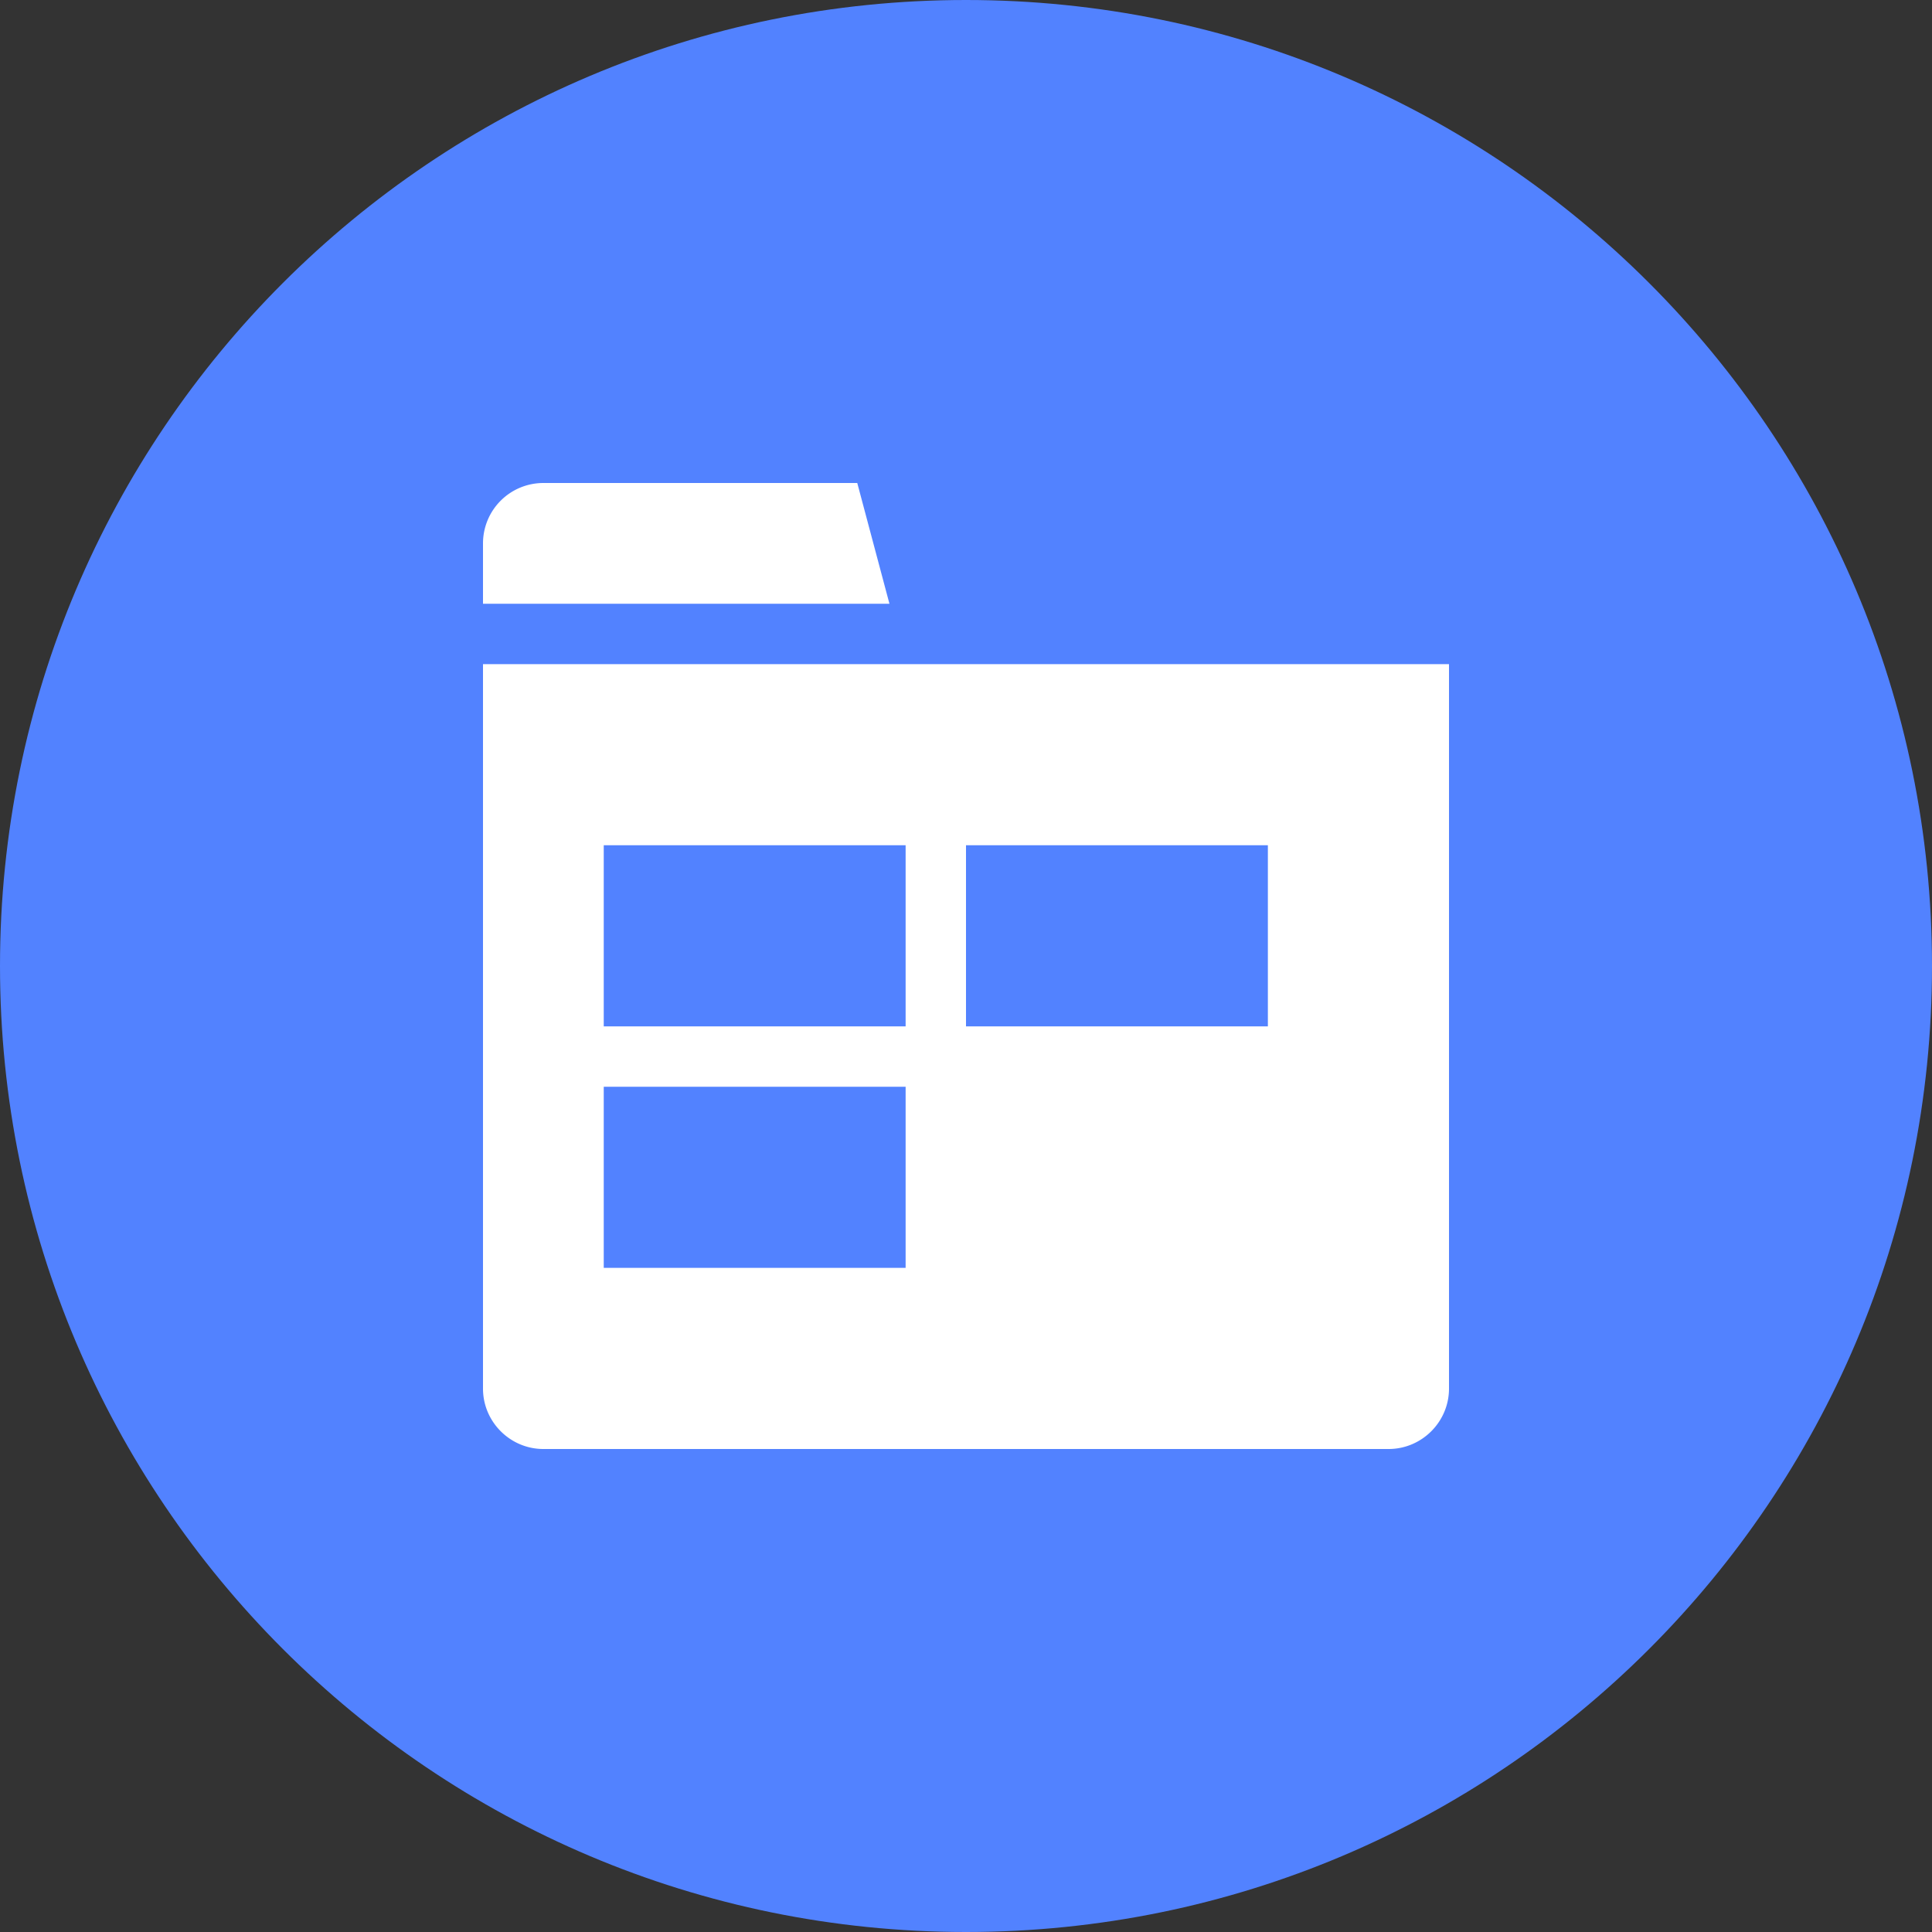
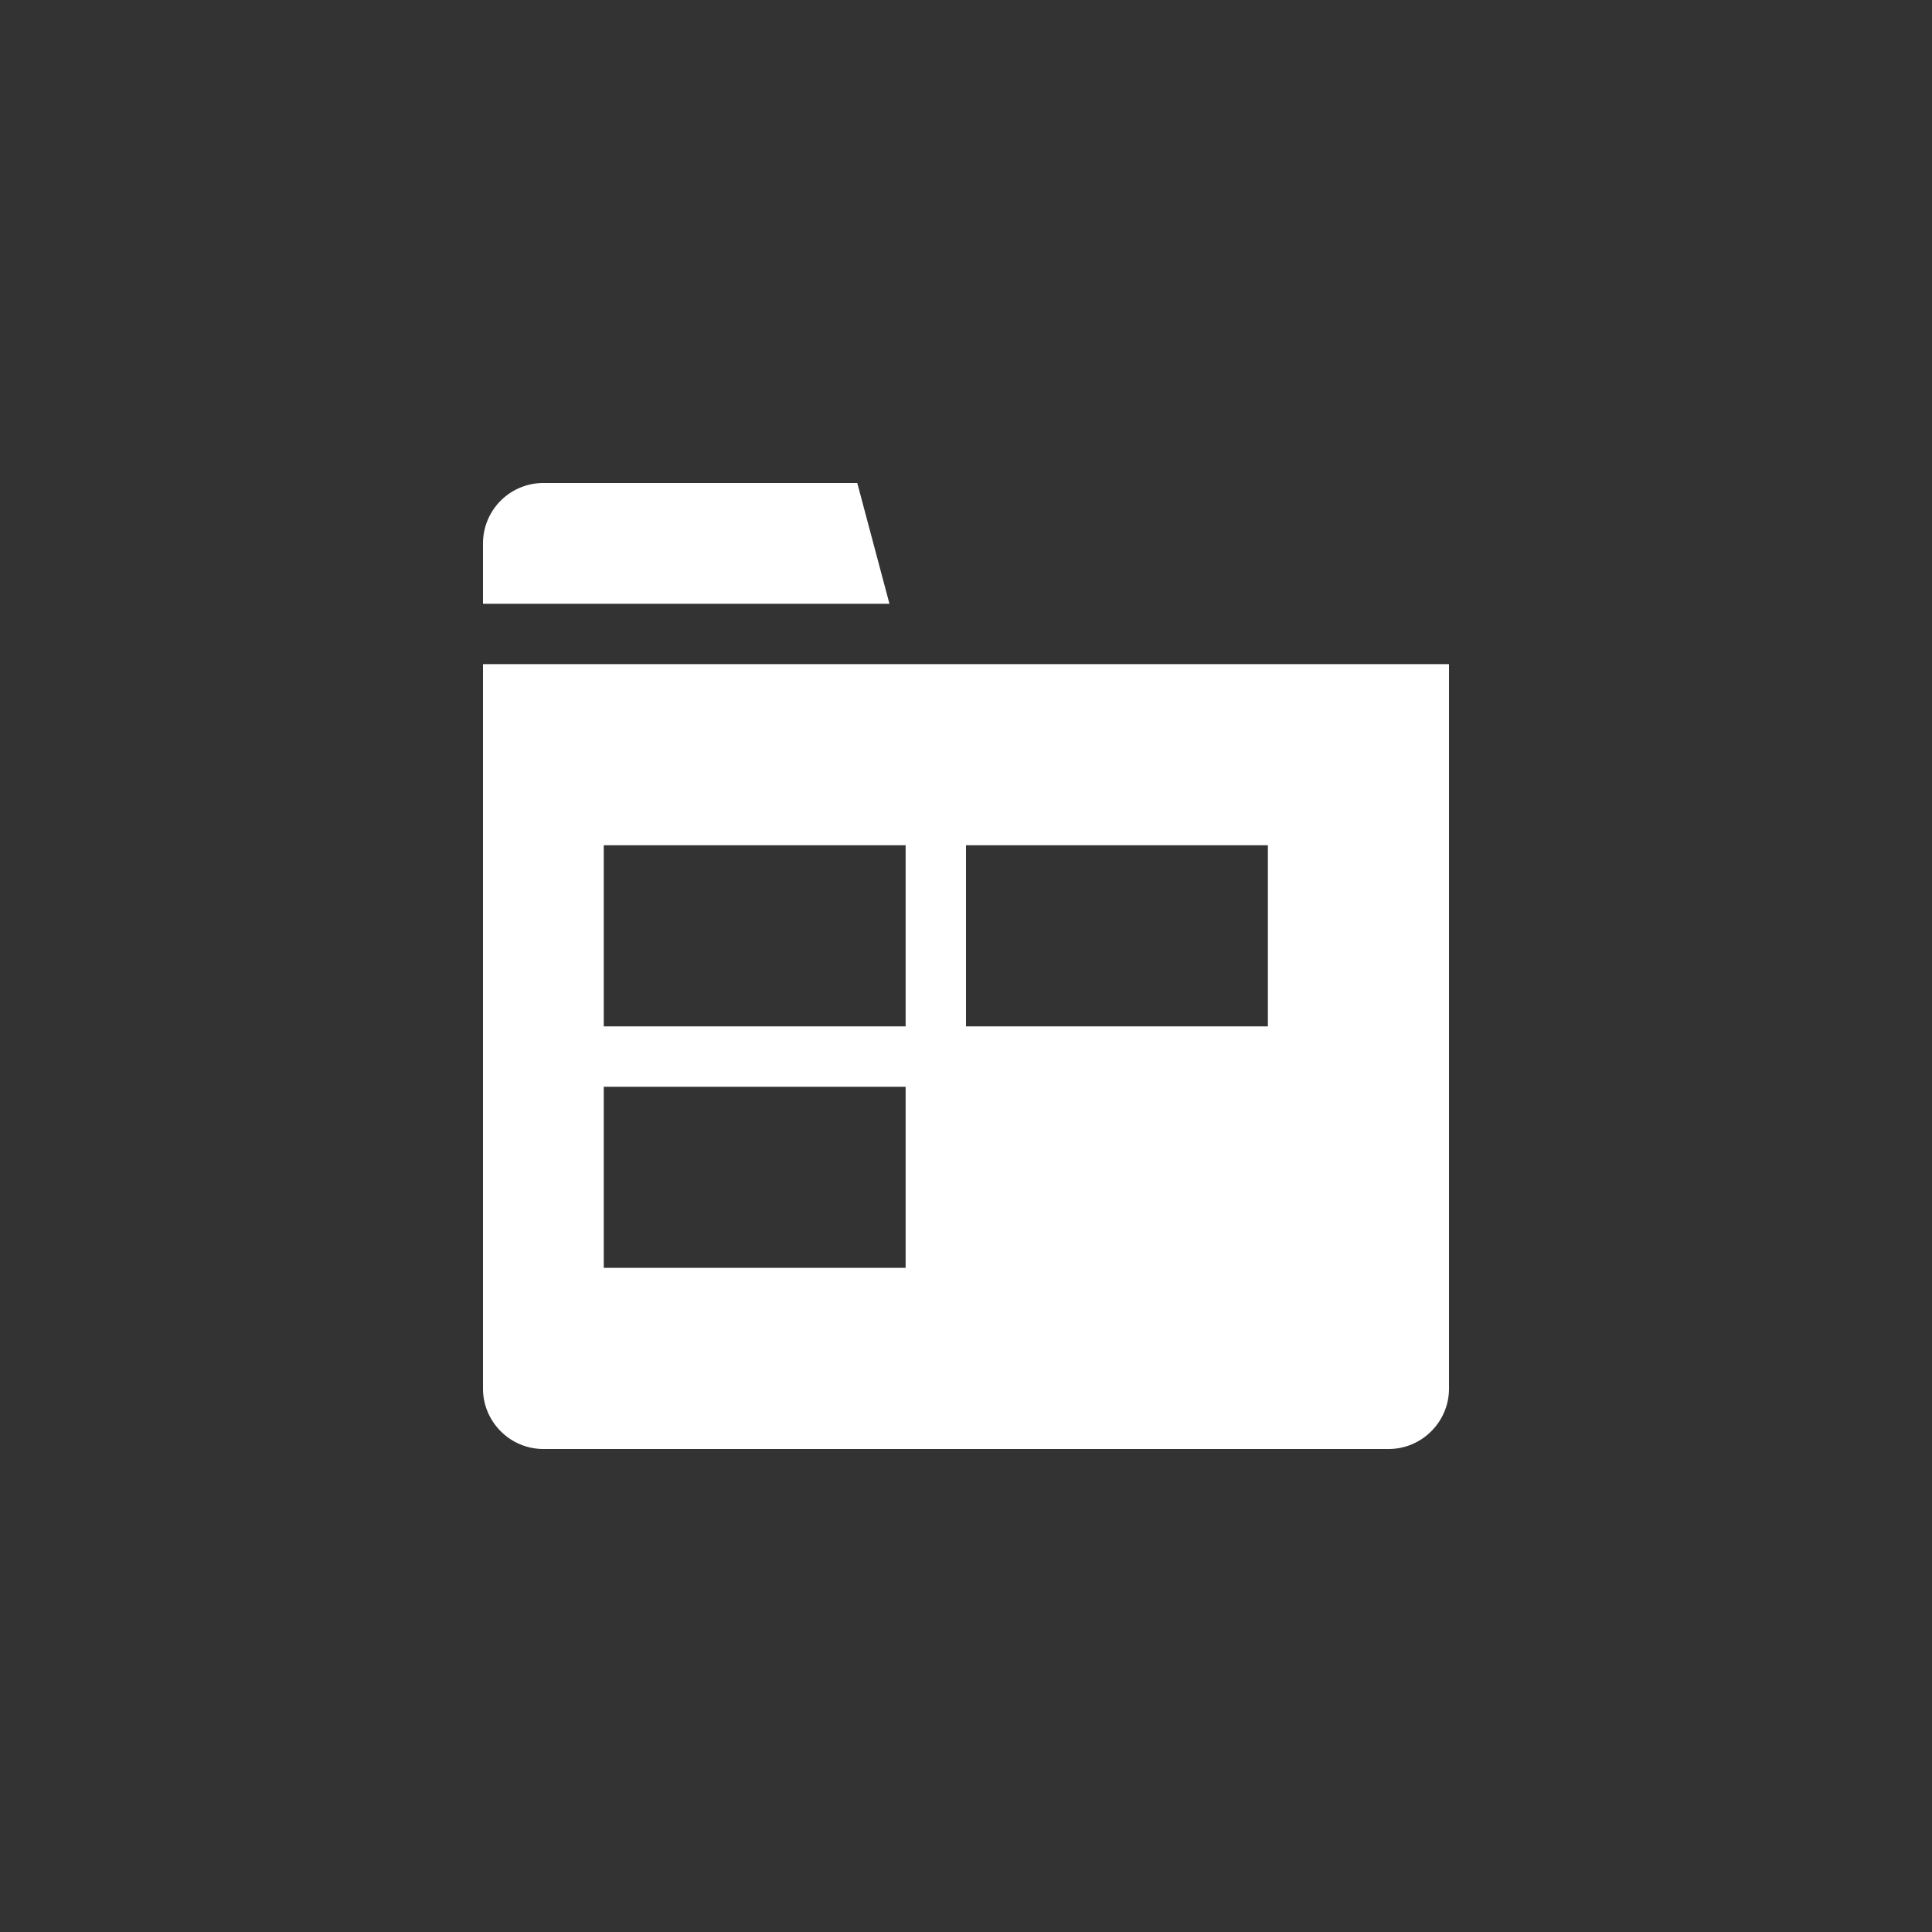
<svg xmlns="http://www.w3.org/2000/svg" width="32" height="32" fill="none">
  <rect width="100%" height="100%" fill="#333333" stroke="none" />
-   <path fill="#5282FF" d="M0 16C0 7.163 7.163 0 16 0s16 7.163 16 16-7.163 16-16 16S0 24.837 0 16Z" />
  <path fill="#fff" d="M14.199 8H9a1 1 0 0 0-1 1v1h6.732l-.533-2ZM8 11v12c0 .55.45 1 1 1h14c.55 0 1-.45 1-1V11H8Zm7 10h-5v-3h5v3Zm0-4h-5v-3h5v3Zm6 0h-5v-3h5v3Z" />
</svg>